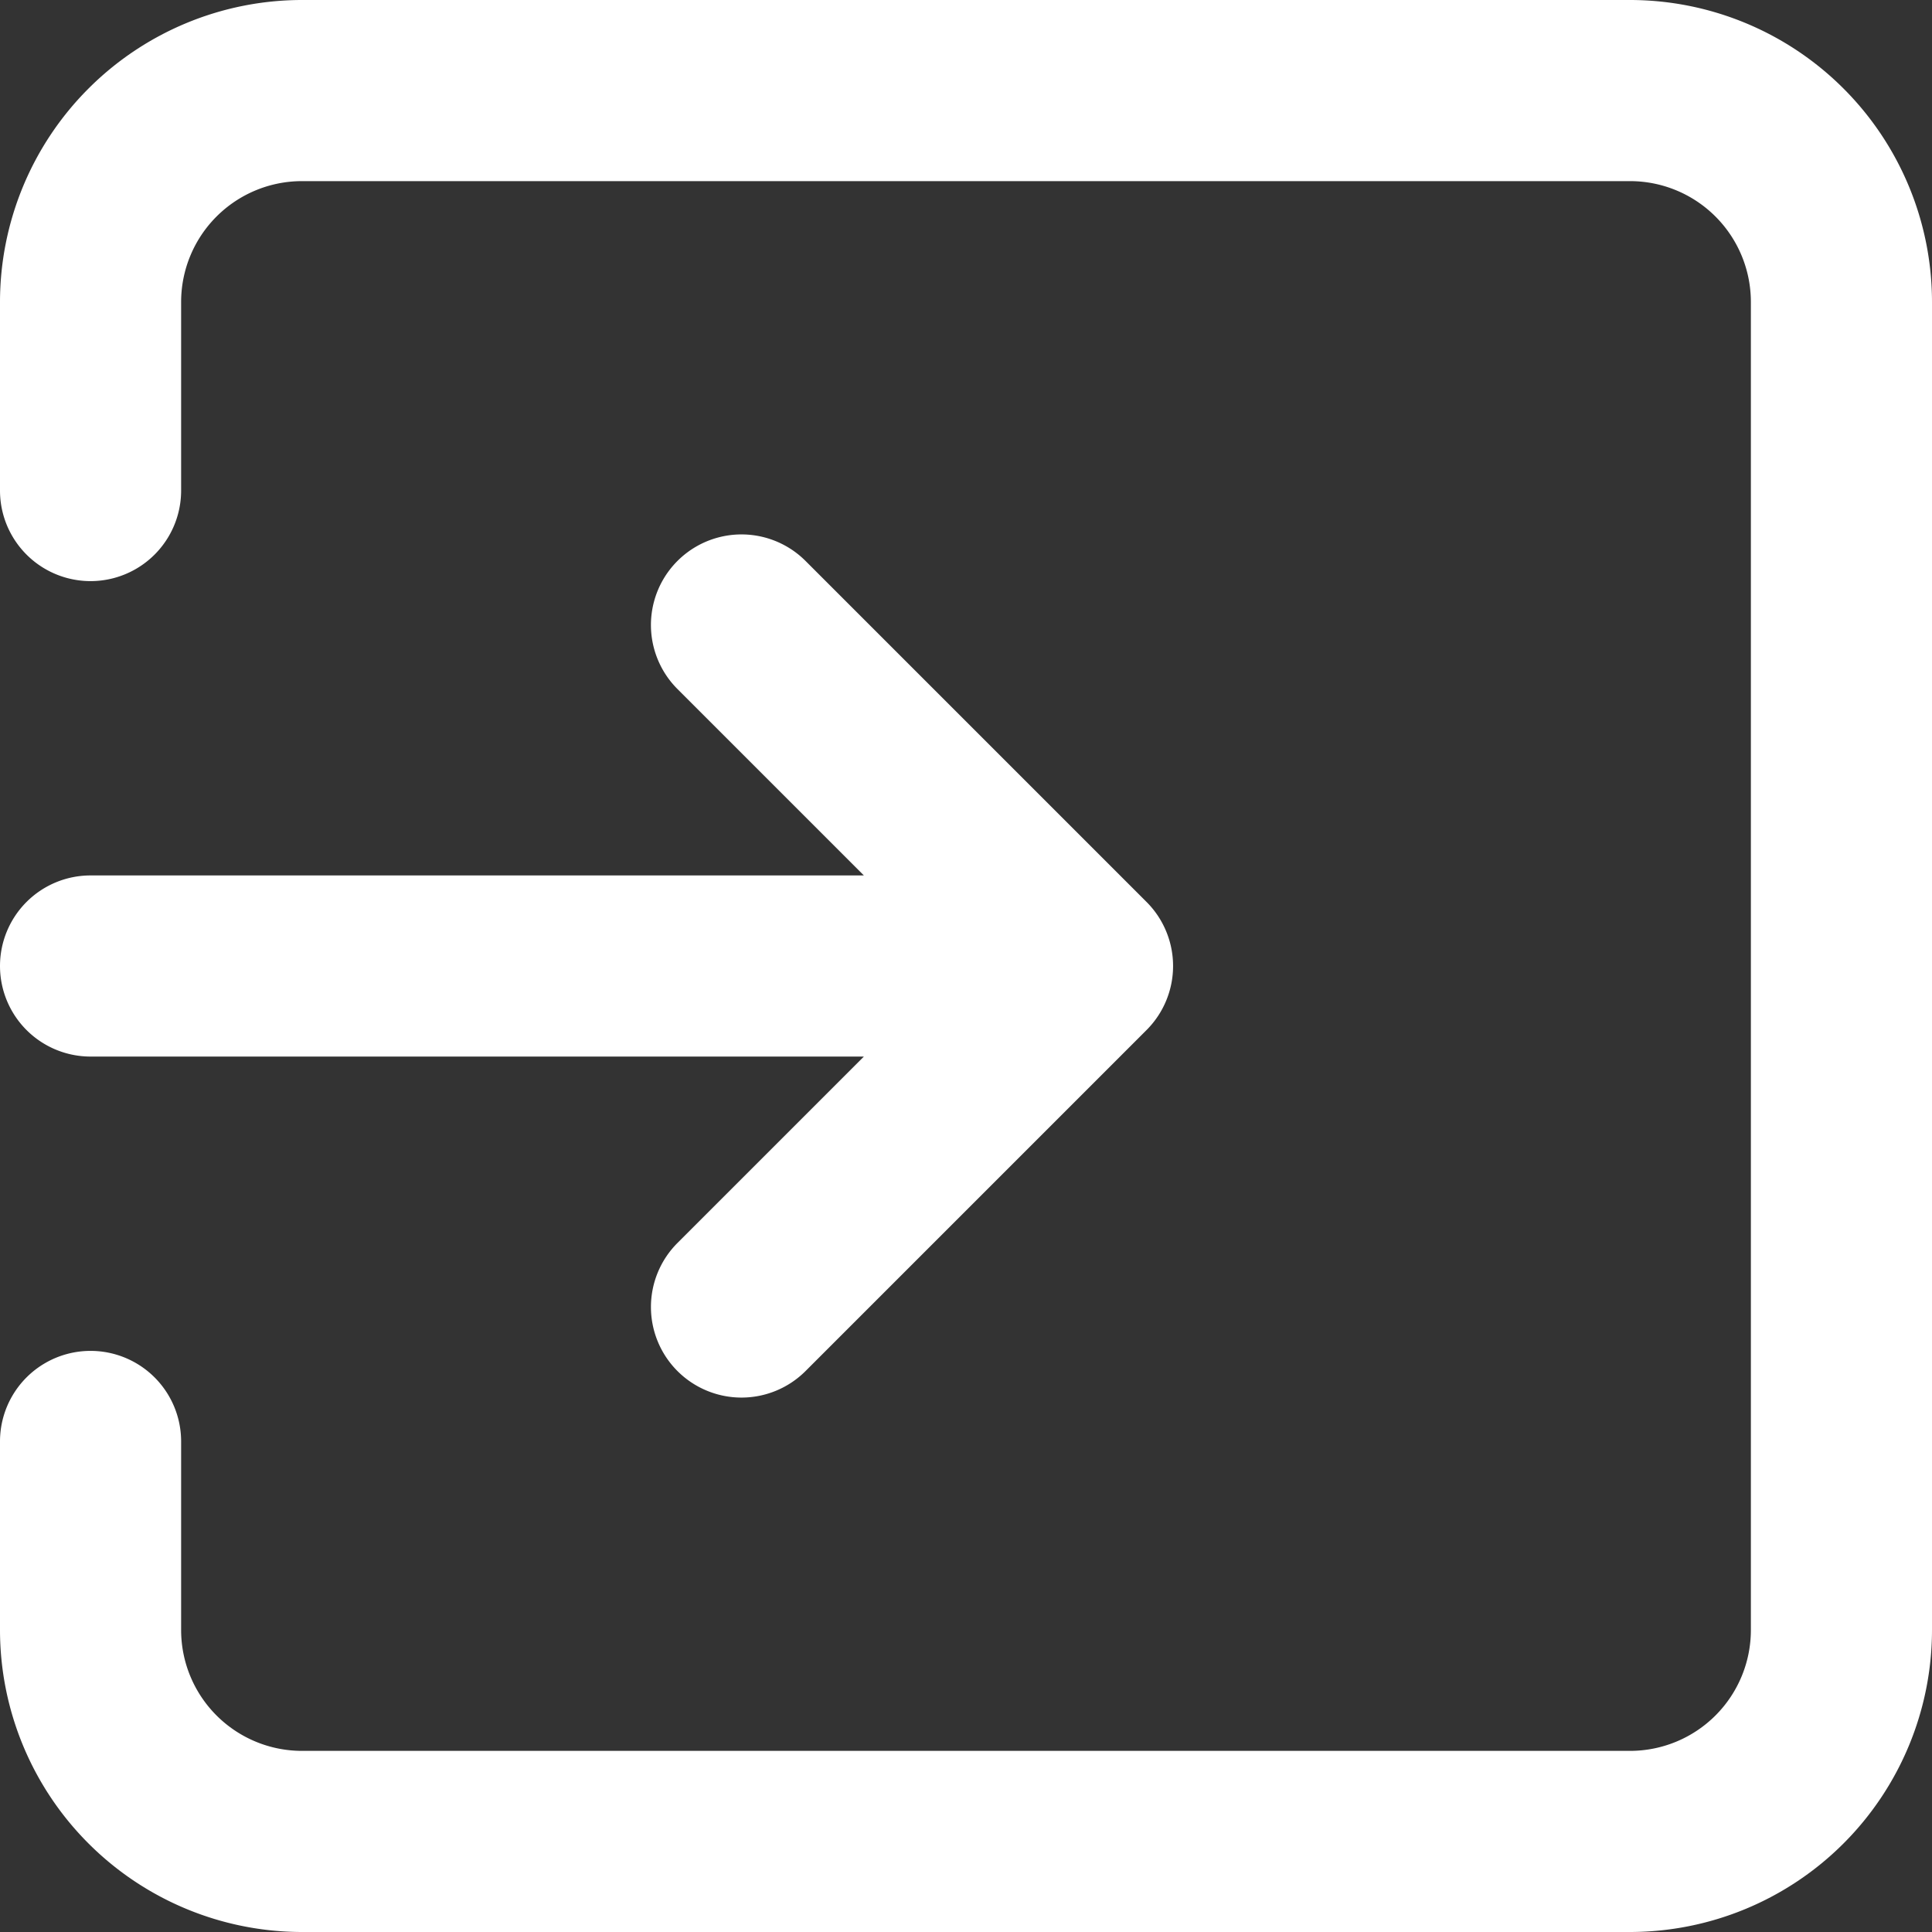
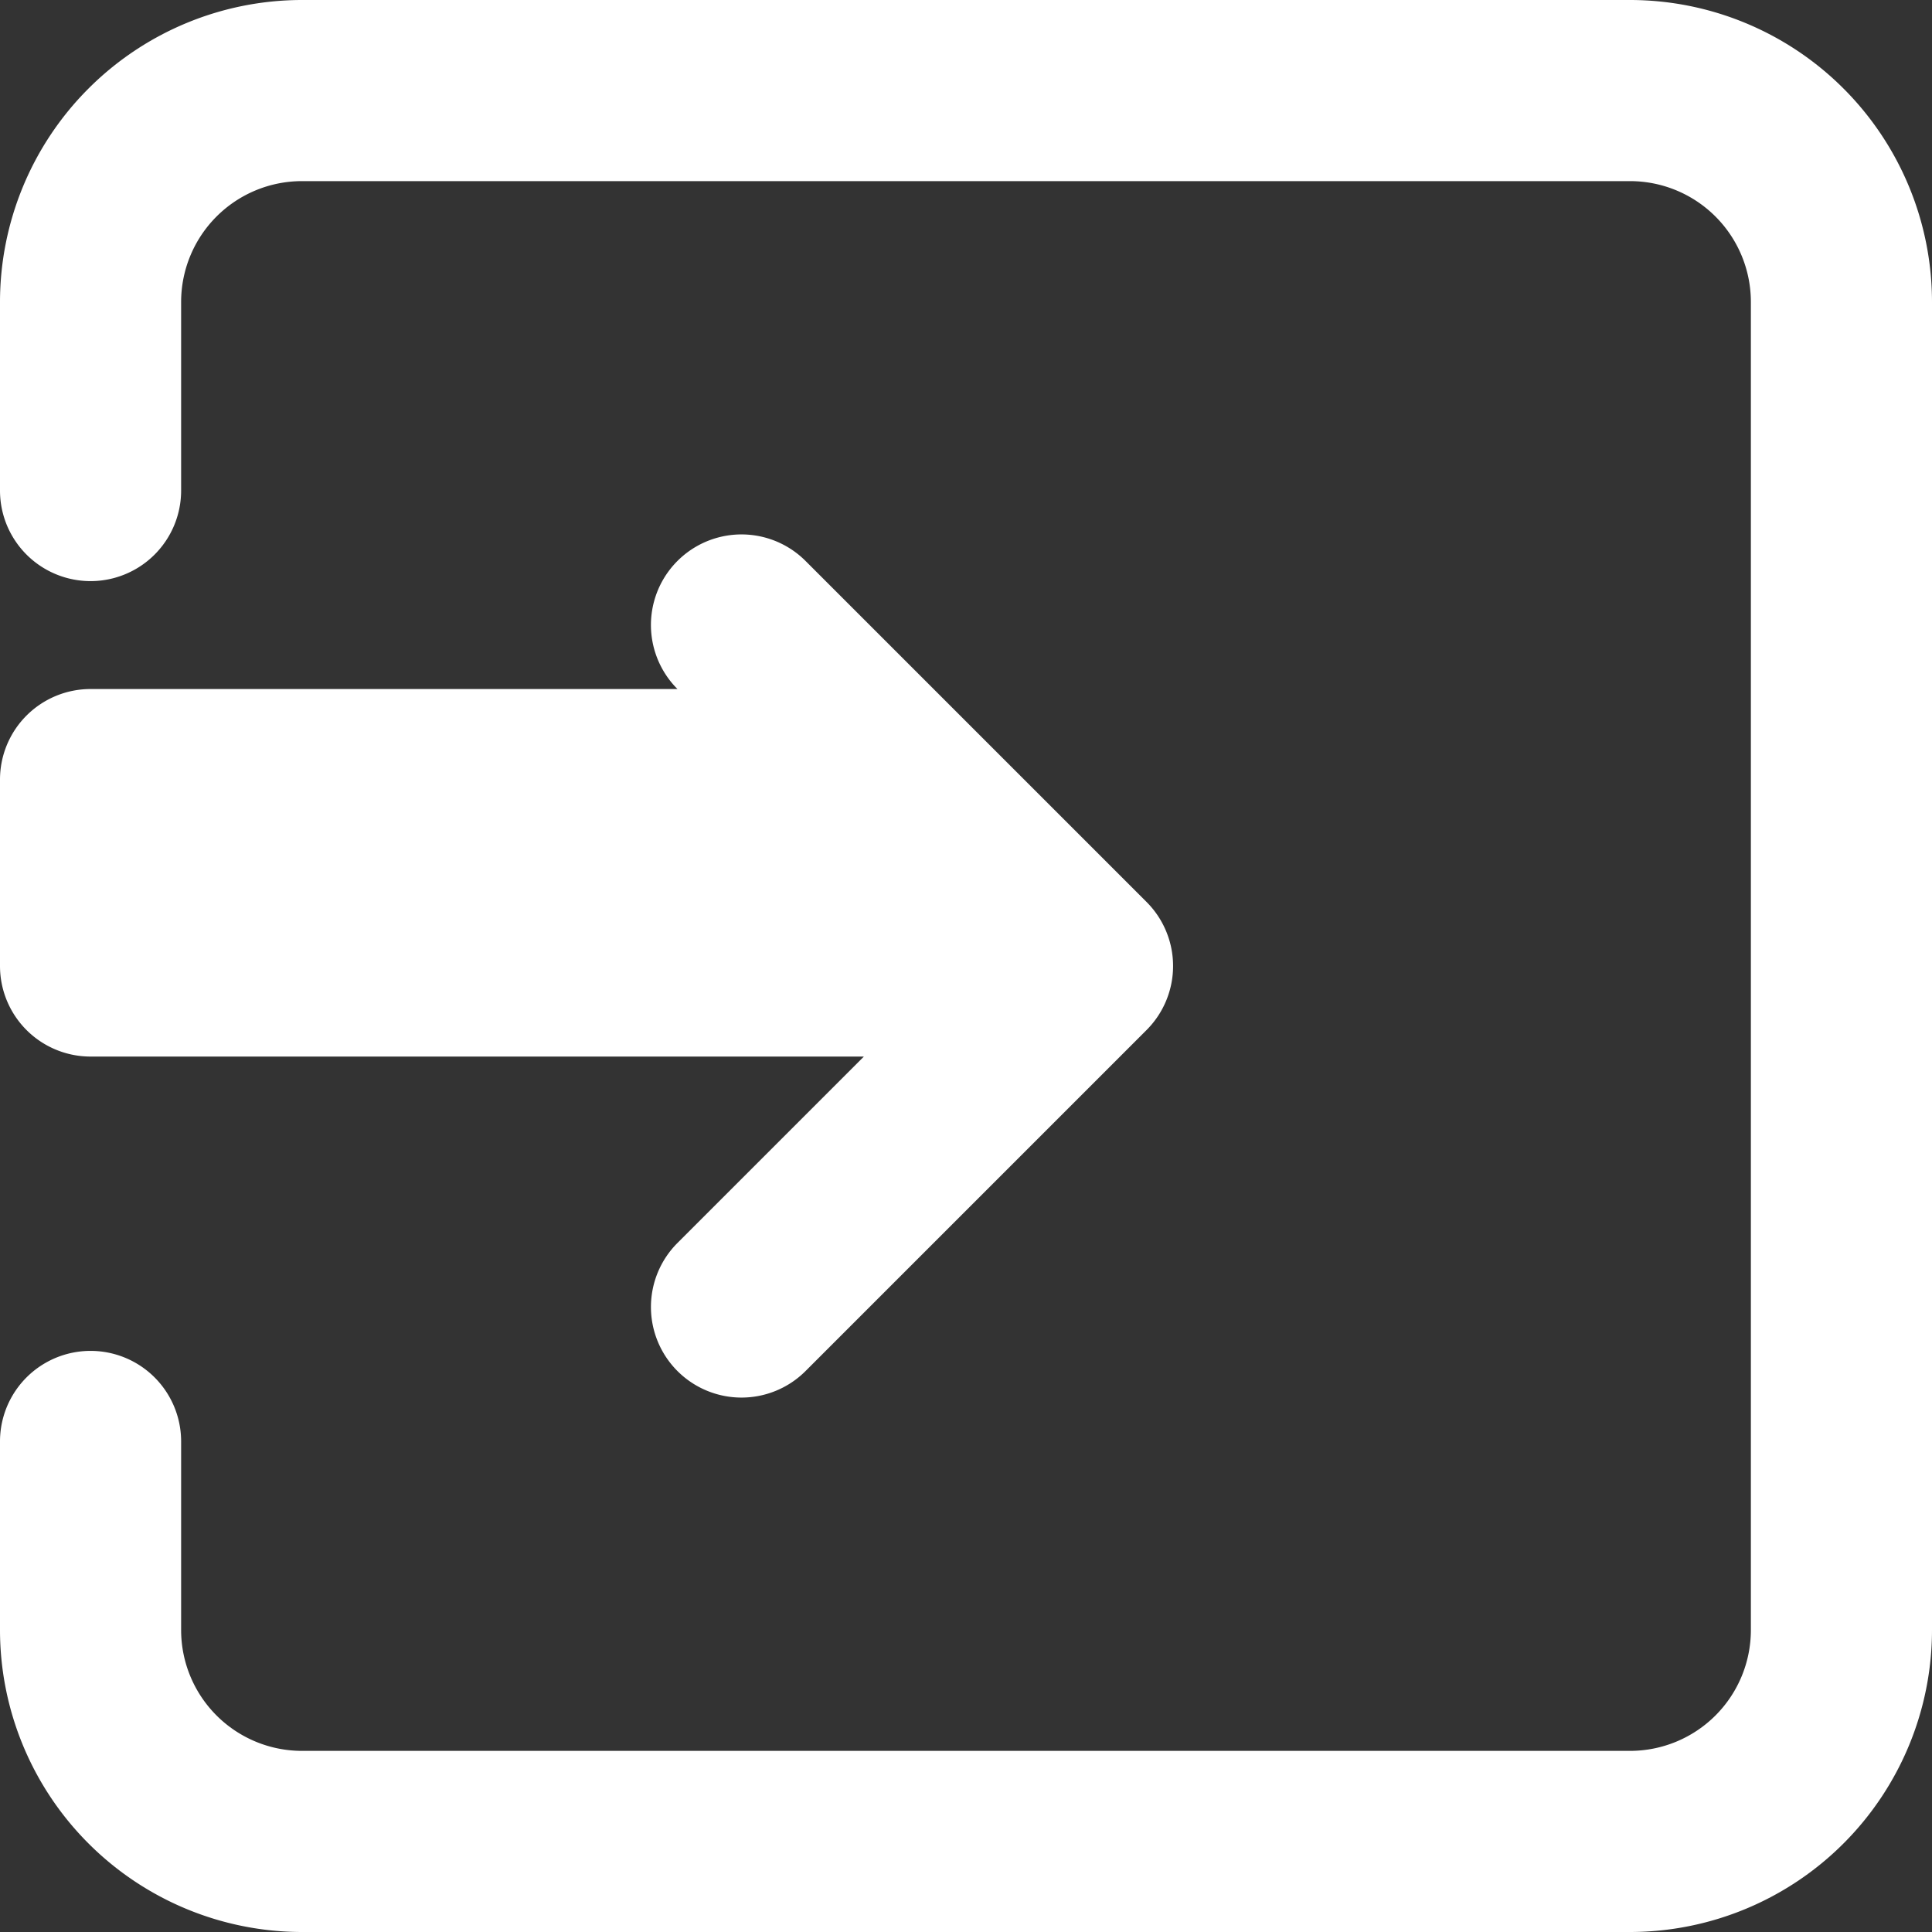
<svg xmlns="http://www.w3.org/2000/svg" version="1.1" width="512" height="512" x="0" y="0" viewBox="0 0 512 512" style="enable-background:new 0 0 512 512" xml:space="preserve">
  <rect x="0" y="0" width="512" height="512" fill="#333333" stroke="none" />
  <g>
-     <path d="M512 80v352a80.09 80.09 0 0 1-80 80H80a80.09 80.09 0 0 1-80-80v-50a24 24 0 0 1 48 0v50a32.035 32.035 0 0 0 32 32h352a32.034 32.034 0 0 0 32-32V80a32.035 32.035 0 0 0-32-32H80a32.036 32.036 0 0 0-32 32v50a24 24 0 0 1-48 0V80A80.091 80.091 0 0 1 80 0h352a80.09 80.09 0 0 1 80 80zM0 256a24 24 0 0 0 24 24h204.936l-49.4 49.4a24 24 0 0 0 33.941 33.942l90.371-90.371a24 24 0 0 0 0-33.942l-90.371-90.371a24 24 0 1 0-33.942 33.942l49.4 49.4H24a24 24 0 0 0-24 24z" fill="#ffffff" opacity="1" data-original="#000000" />
+     <path d="M512 80v352a80.09 80.09 0 0 1-80 80H80a80.09 80.09 0 0 1-80-80v-50a24 24 0 0 1 48 0v50a32.035 32.035 0 0 0 32 32h352a32.034 32.034 0 0 0 32-32V80a32.035 32.035 0 0 0-32-32H80a32.036 32.036 0 0 0-32 32v50a24 24 0 0 1-48 0V80A80.091 80.091 0 0 1 80 0h352a80.09 80.09 0 0 1 80 80zM0 256a24 24 0 0 0 24 24h204.936l-49.4 49.4a24 24 0 0 0 33.941 33.942l90.371-90.371a24 24 0 0 0 0-33.942l-90.371-90.371a24 24 0 1 0-33.942 33.942H24a24 24 0 0 0-24 24z" fill="#ffffff" opacity="1" data-original="#000000" />
  </g>
</svg>